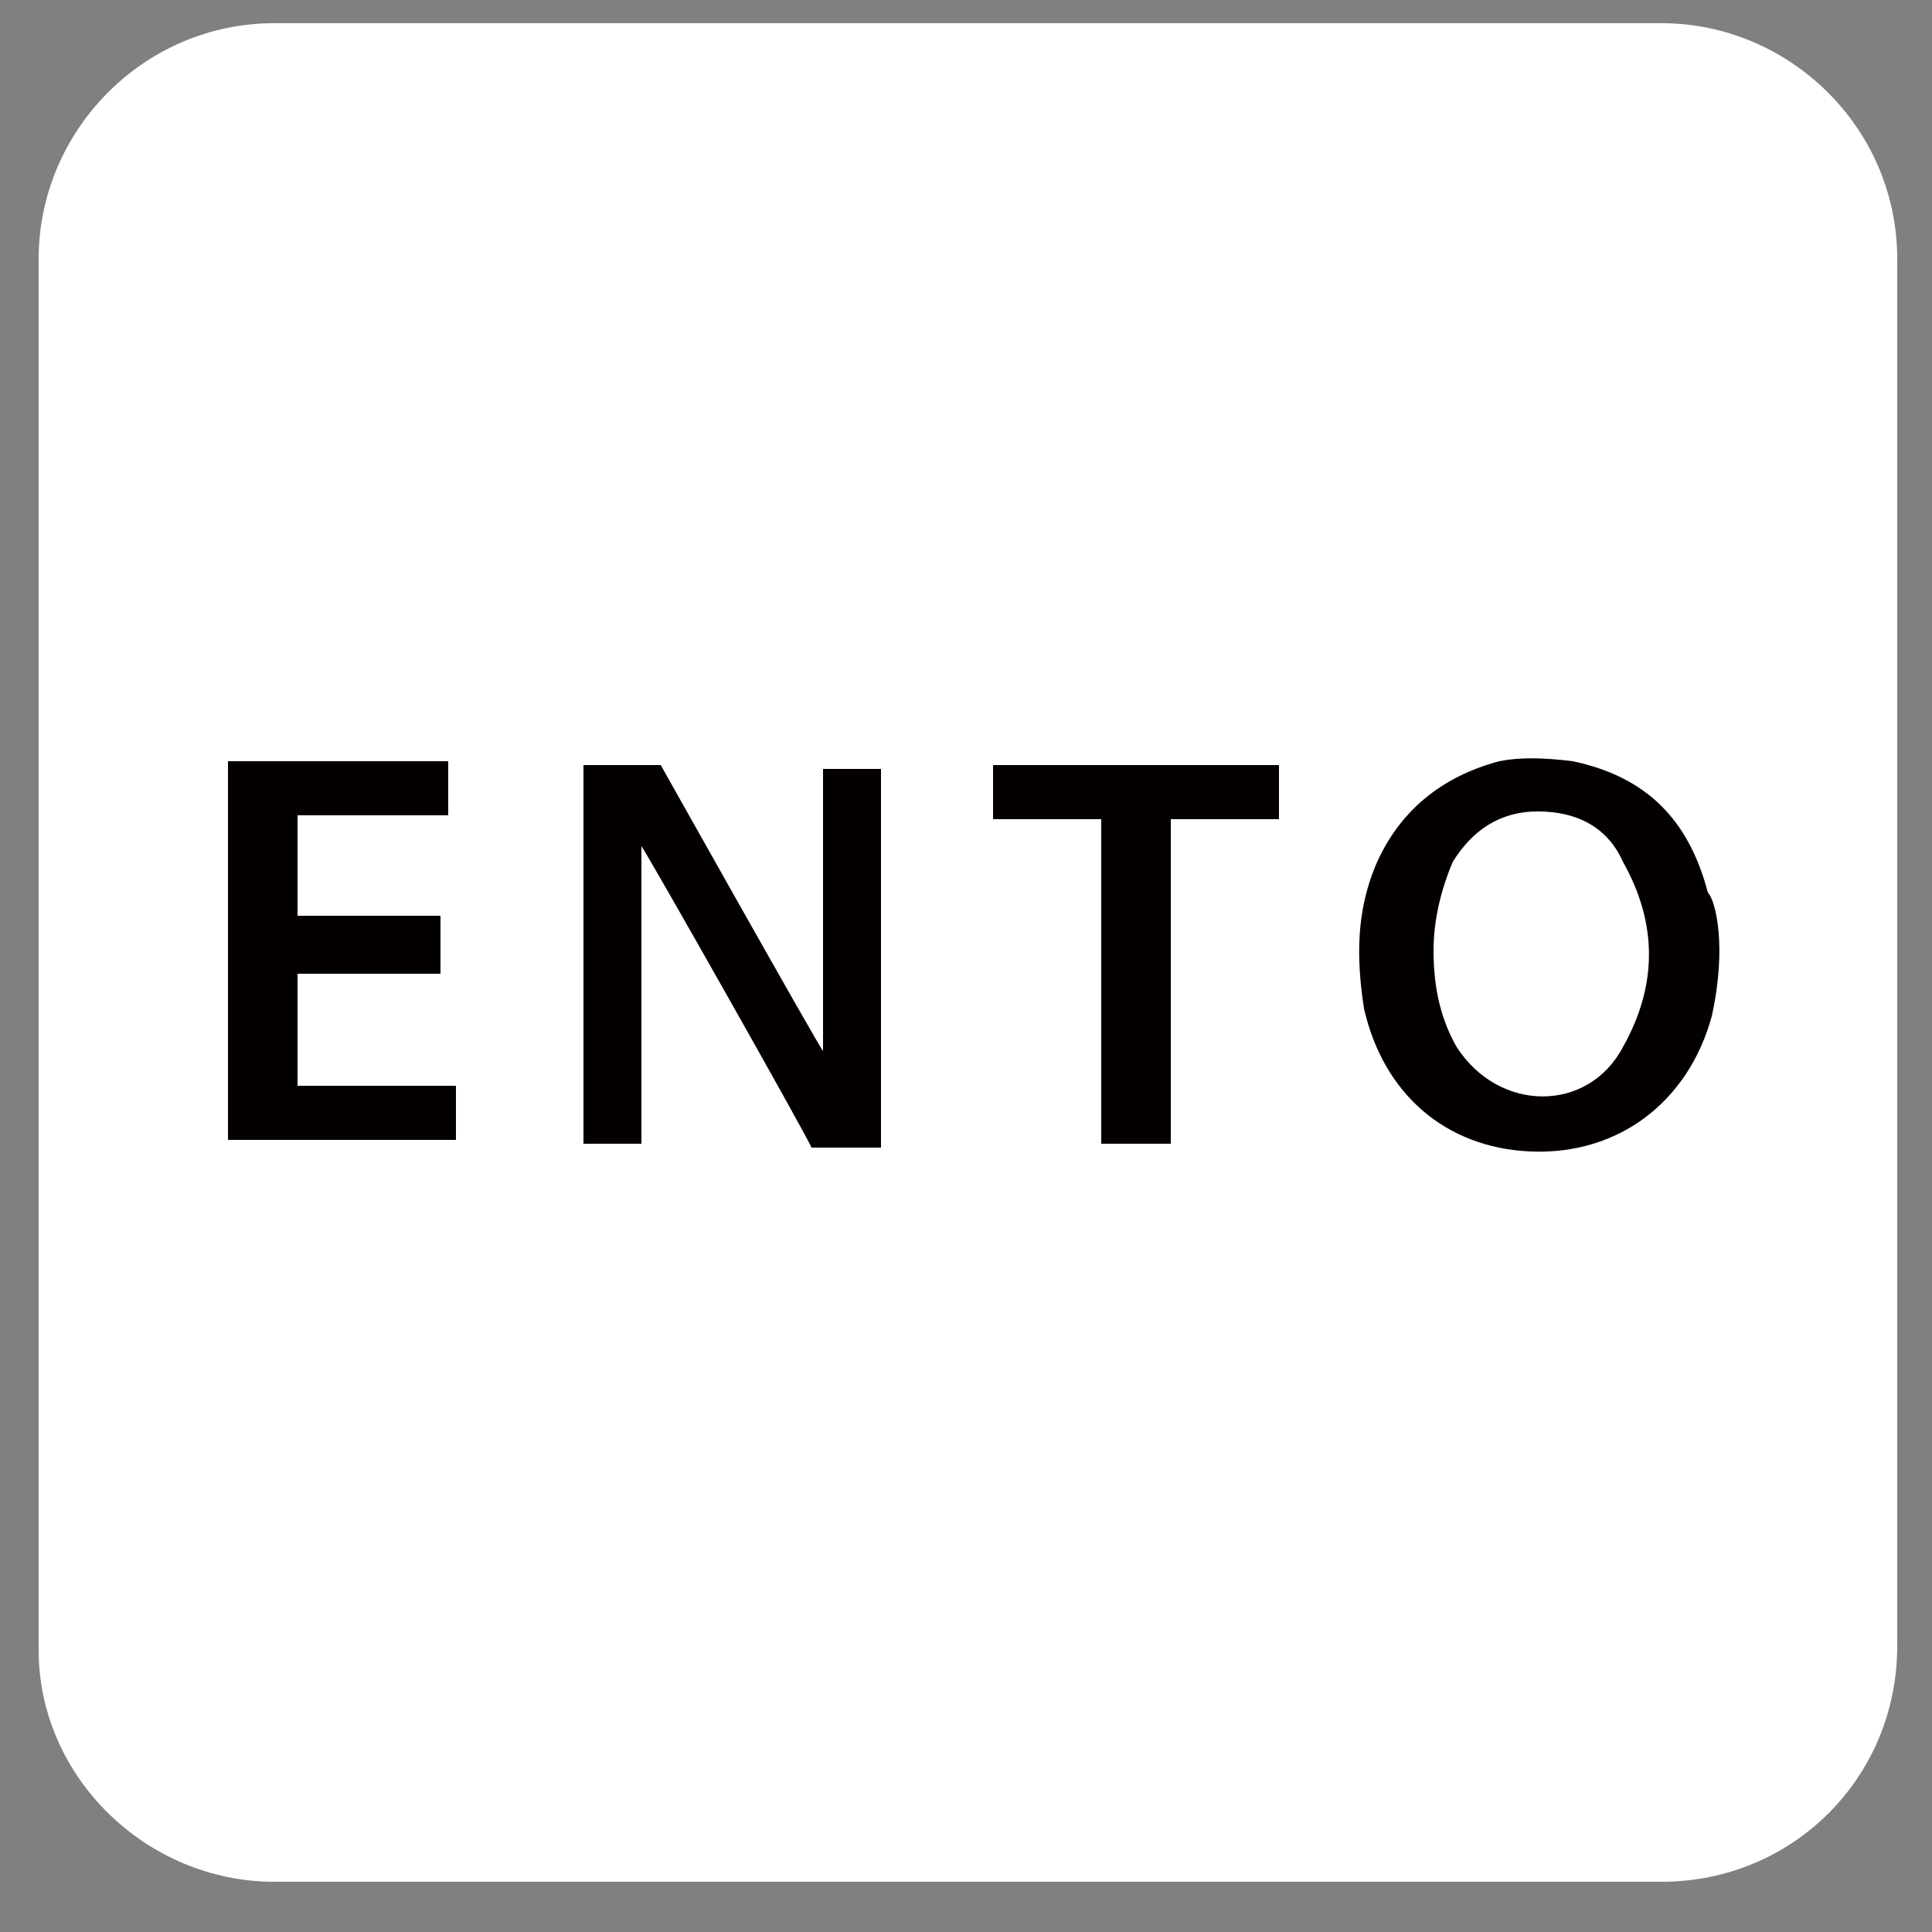
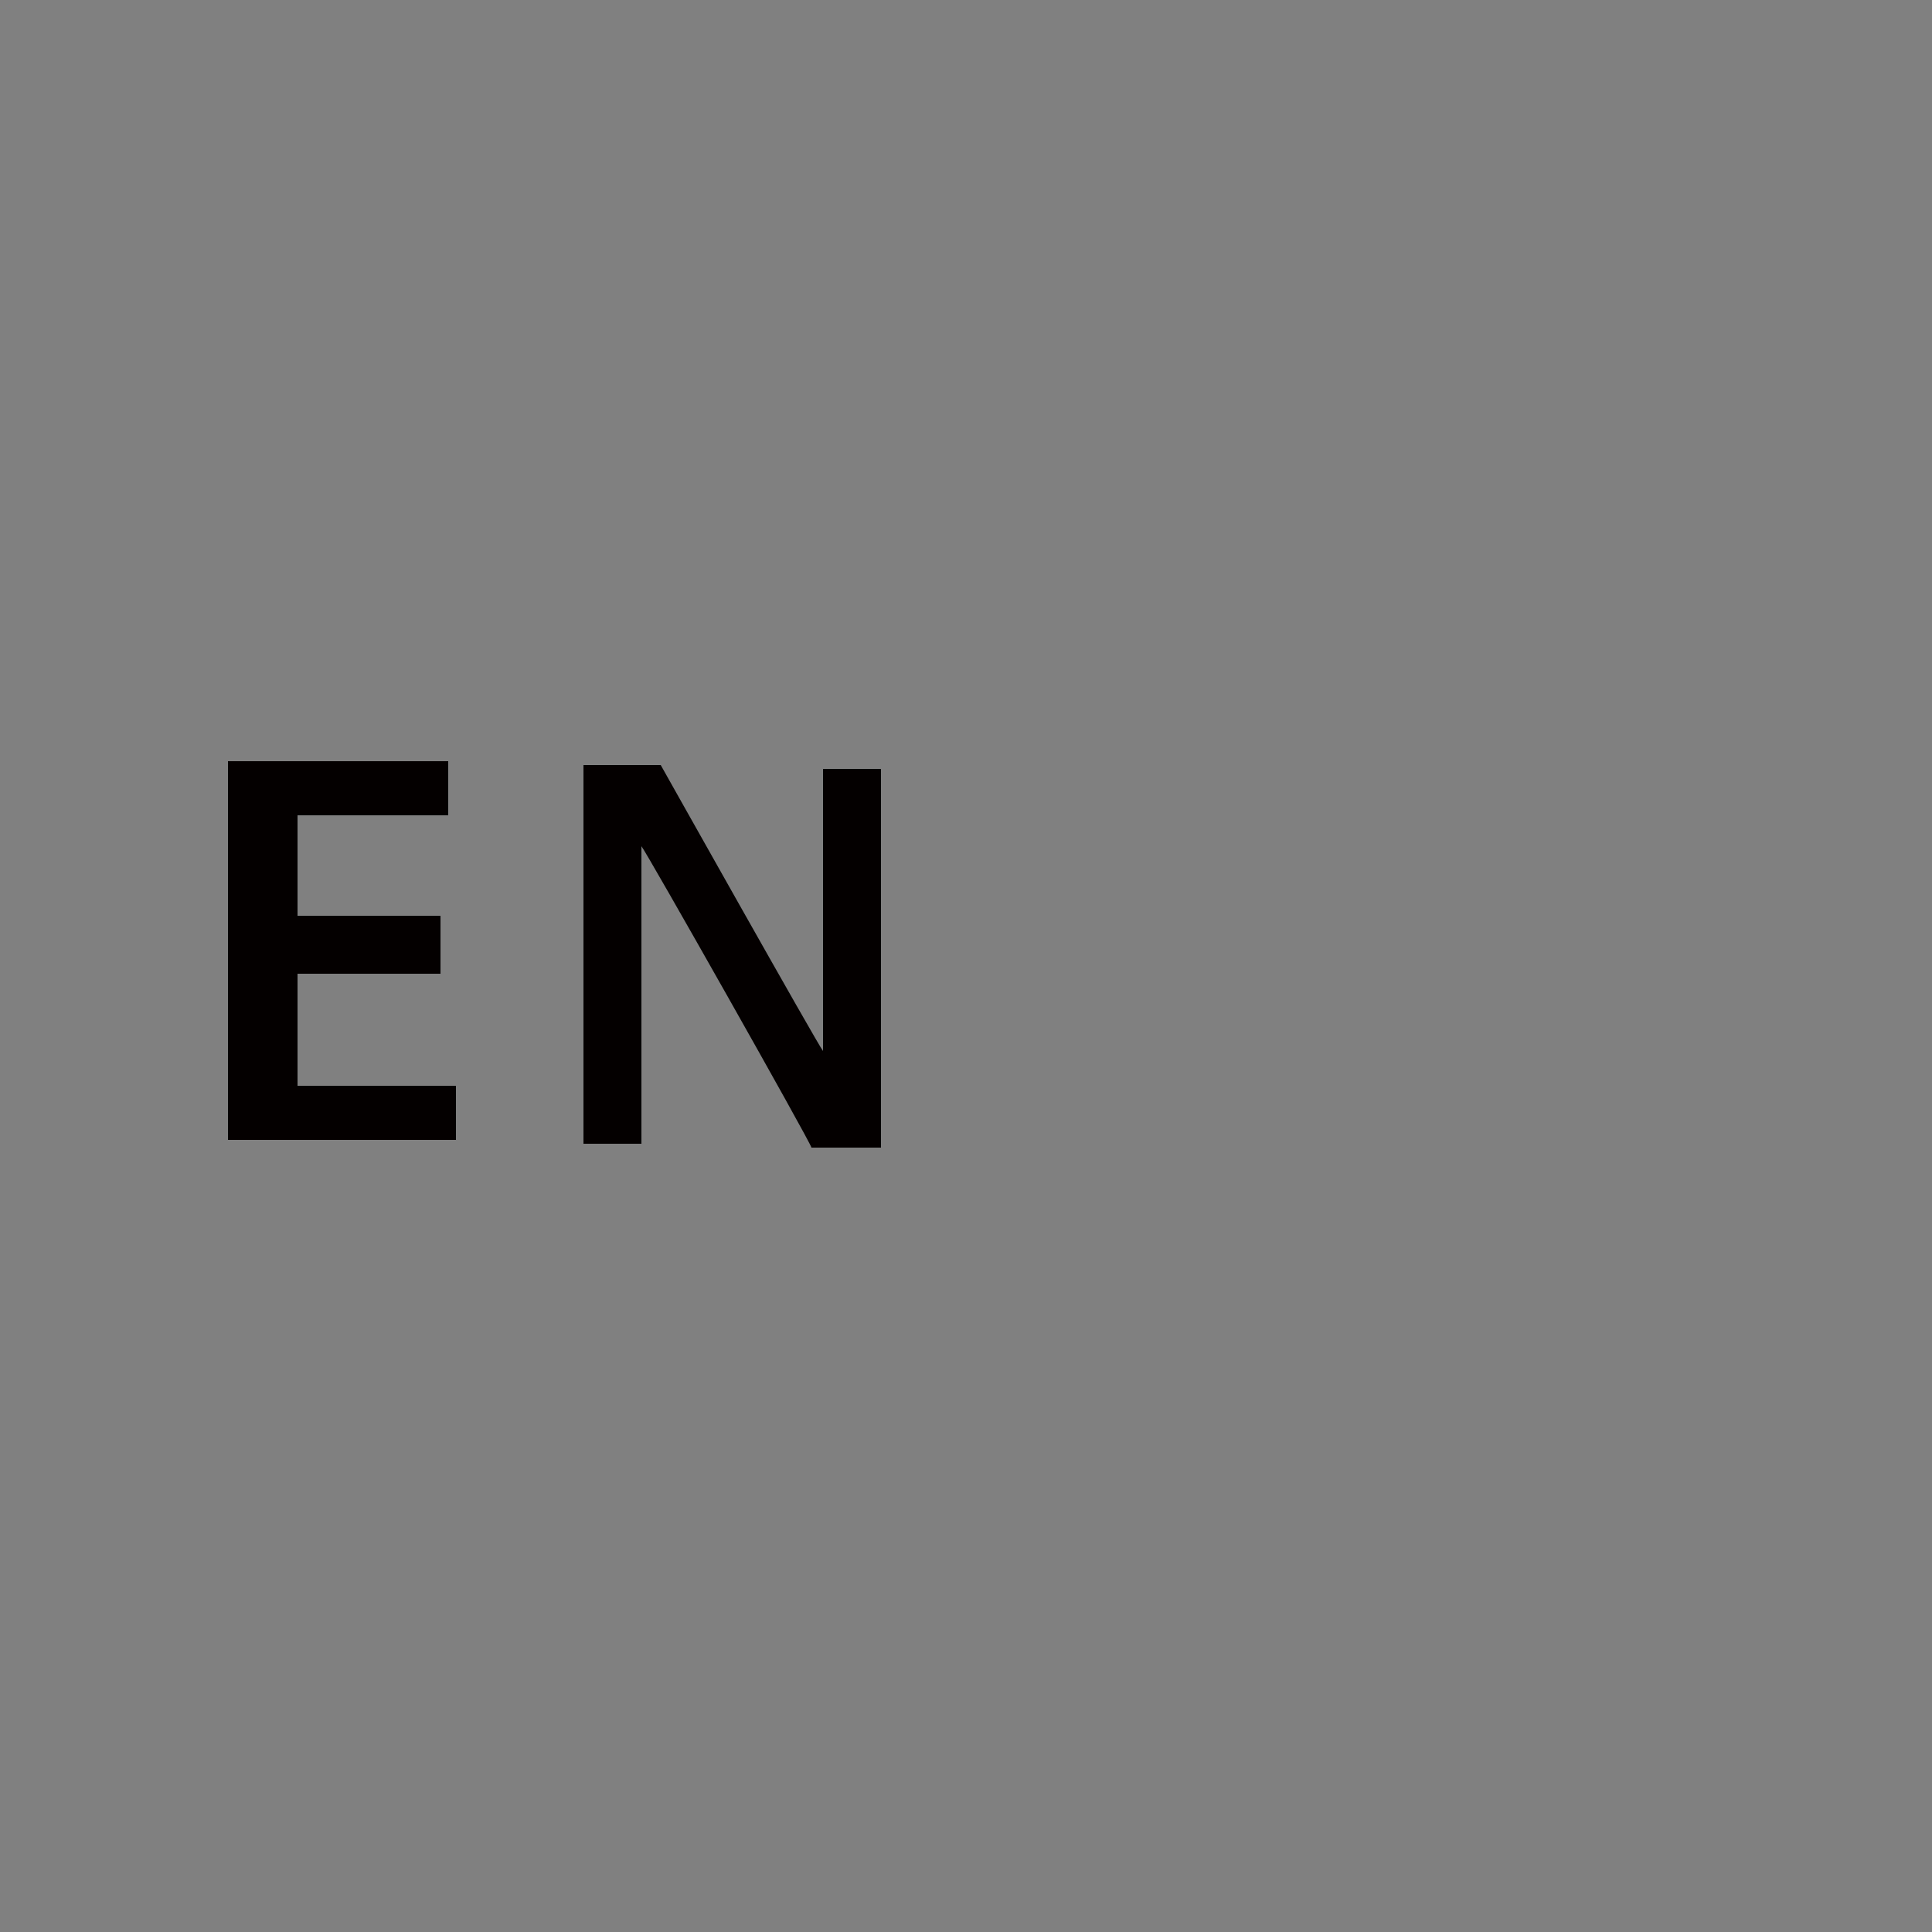
<svg xmlns="http://www.w3.org/2000/svg" version="1.1" id="レイヤー_1" x="0px" y="0px" viewBox="0 0 50 50" style="enable-background:new 0 0 50 50;" xml:space="preserve">
  <rect x="0" y="0" width="50" height="50" fill="#808080" stroke="none" />
  <style type="text/css">
	.st0{fill:#FFFFFF;}
	.st1{fill:#040000;}
</style>
-   <path class="st0" d="M43,48.7H7.1C3.8,48.7,1,46,1,42.7V6.7c0-3.3,2.7-6.1,6.1-6.1H43c3.3,0,6.1,2.7,6.1,6.1v35.9  C49.1,46,46.4,48.7,43,48.7z" />
-   <path class="st1" d="M44.3,26.3c-0.6,2.2-2.4,3.6-4.7,3.5c-2.2-0.1-3.8-1.5-4.3-3.7c-0.2-1.3-0.2-2.5,0.3-3.7  c0.6-1.4,1.7-2.3,3.2-2.7c0.5-0.1,1.1-0.1,1.9,0c1.9,0.4,3,1.5,3.5,3.4C44.4,23.3,44.7,24.5,44.3,26.3z M37.1,24.6  c0,1,0.2,1.8,0.6,2.5c1.1,1.7,3.4,1.7,4.3,0c0.9-1.6,0.9-3.2,0-4.8c-0.4-0.9-1.2-1.3-2.2-1.3c-1,0-1.7,0.5-2.2,1.3  C37.3,23,37.1,23.8,37.1,24.6z" />
  <path class="st1" d="M16.6,21.9v7.7h-1.5v-9.8h2c0,0,4.1,7.3,4.2,7.4v-7.3h1.5v9.8H21C21,29.6,16.7,22,16.6,21.9z" />
  <path class="st1" d="M11.4,25.2H7.7v2.9h4.1v1.4H5.9v-9.8h5.7v1.4H7.7v2.6h3.7L11.4,25.2L11.4,25.2z" />
-   <path class="st1" d="M33.1,19.8v1.4h-2.8v8.4h-1.8v-8.4h-2.8v-1.4C25.6,19.8,33.1,19.8,33.1,19.8z" />
</svg>